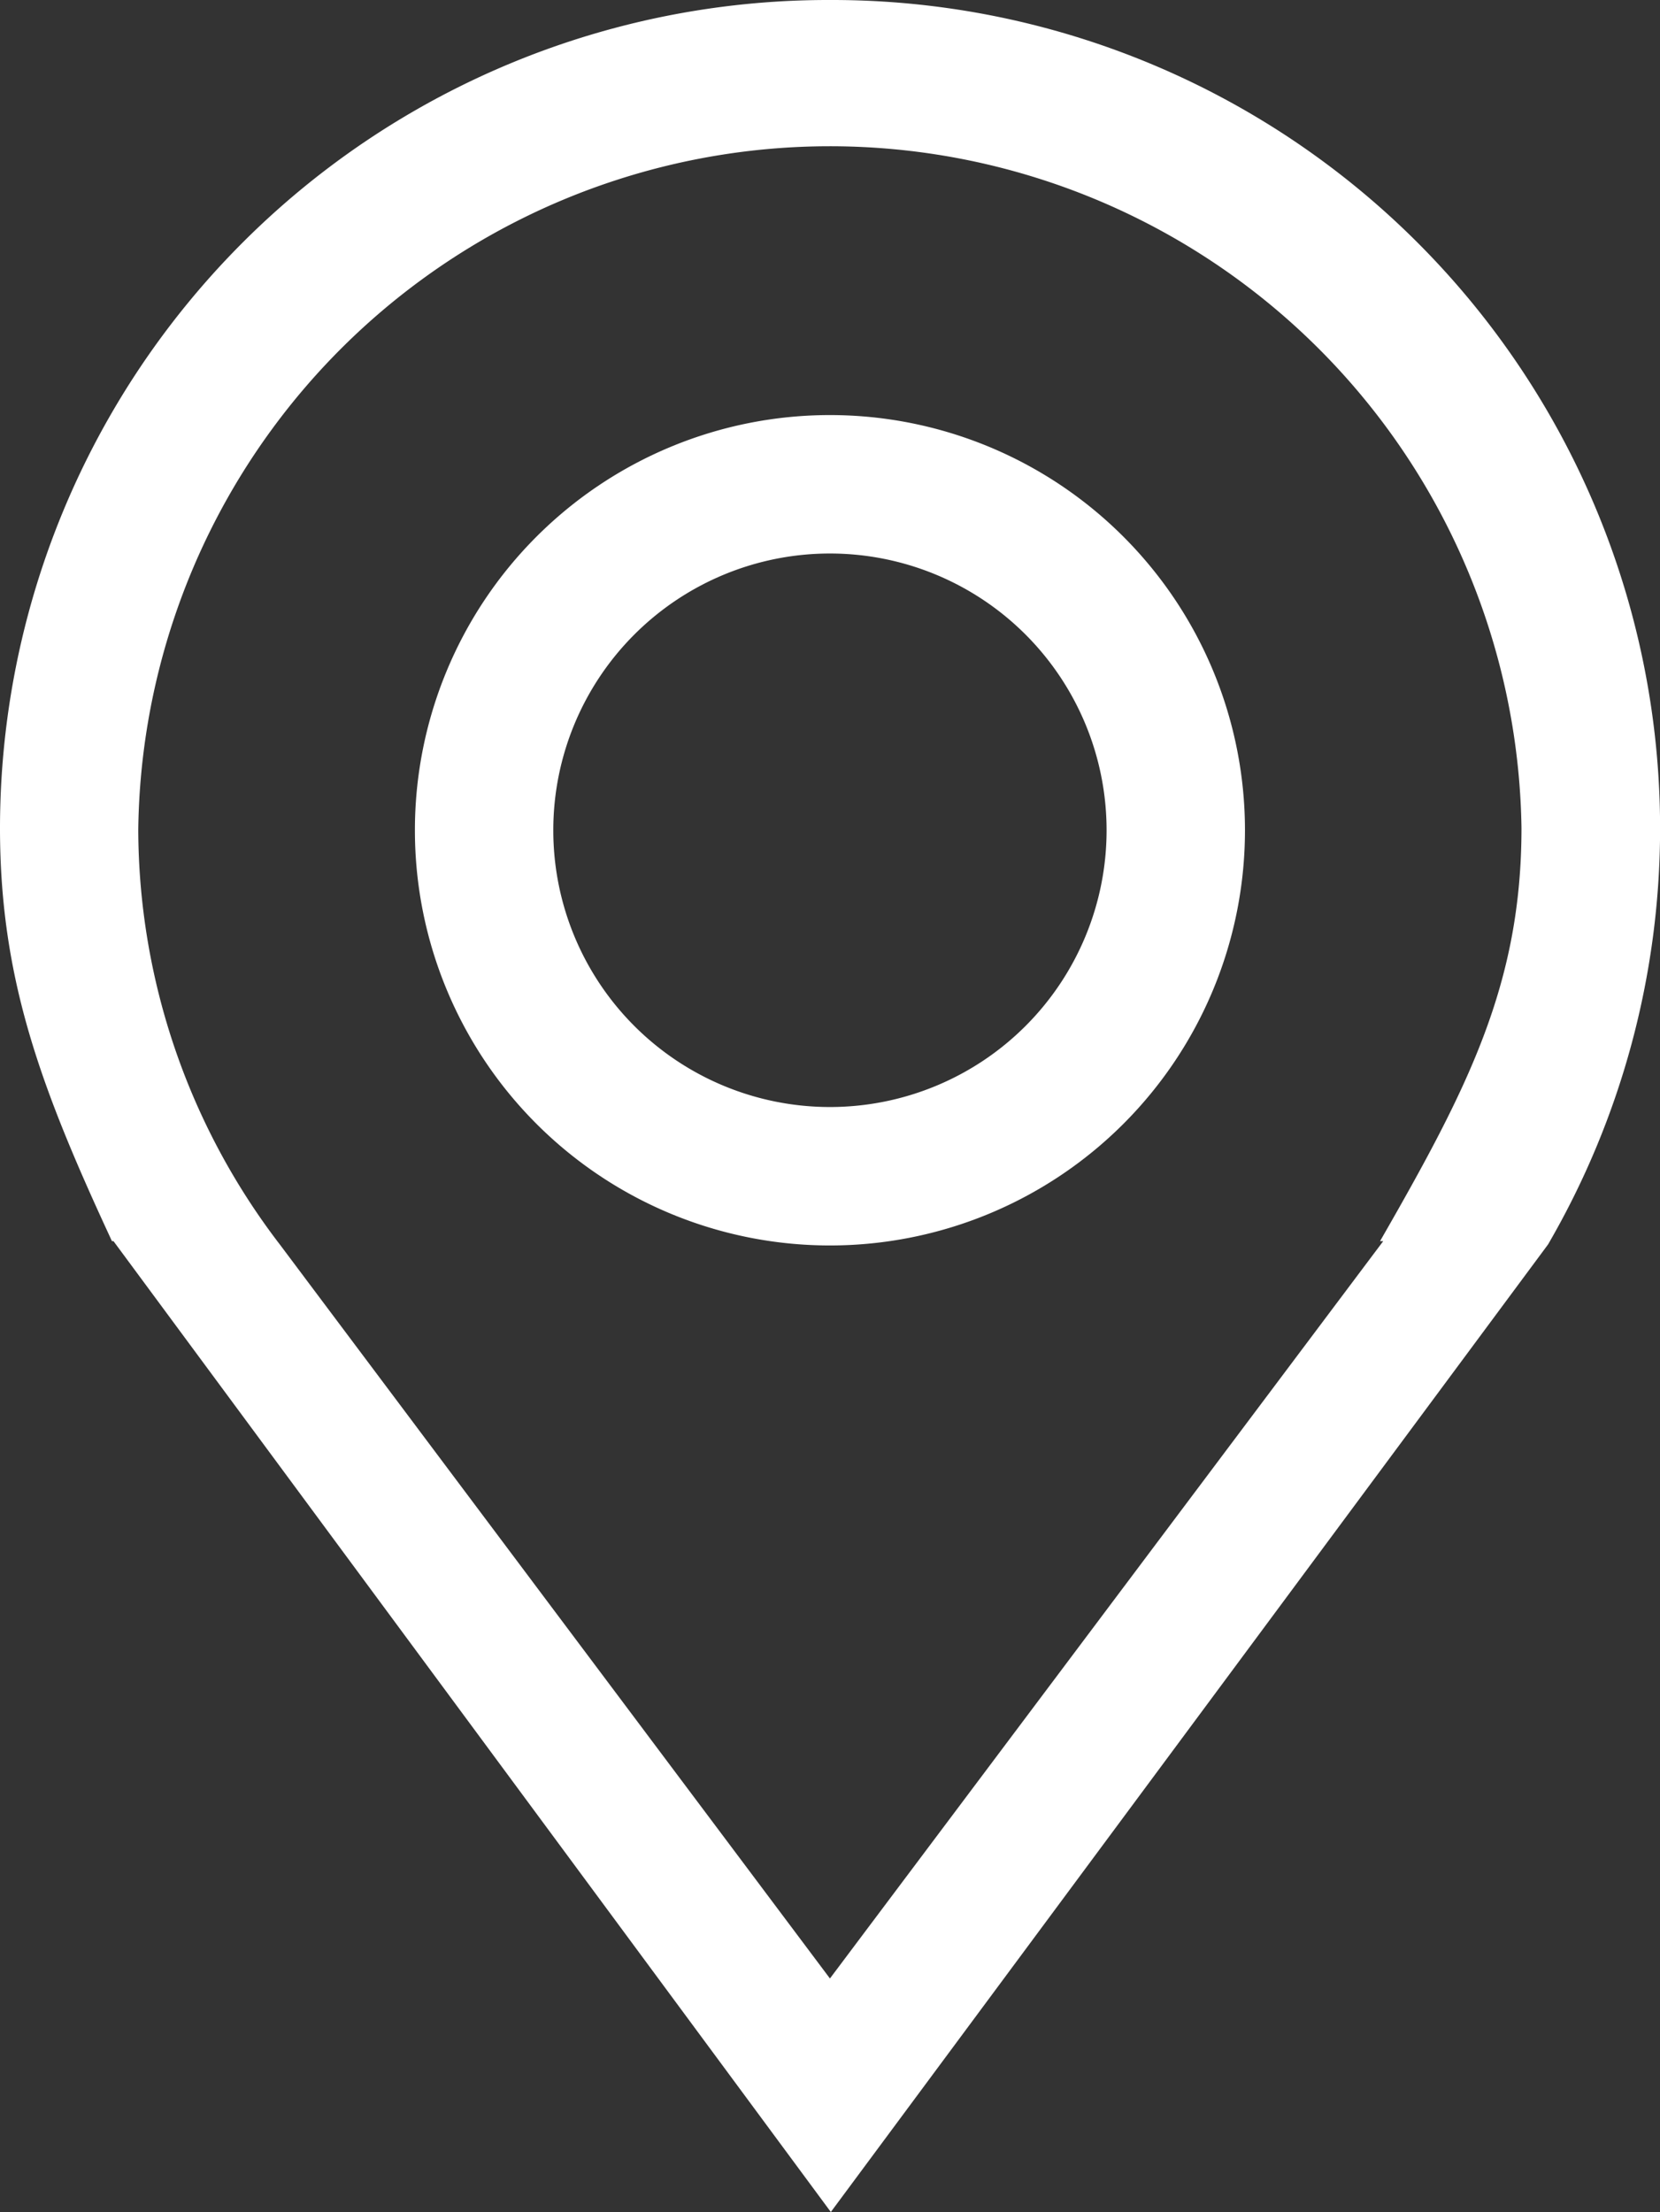
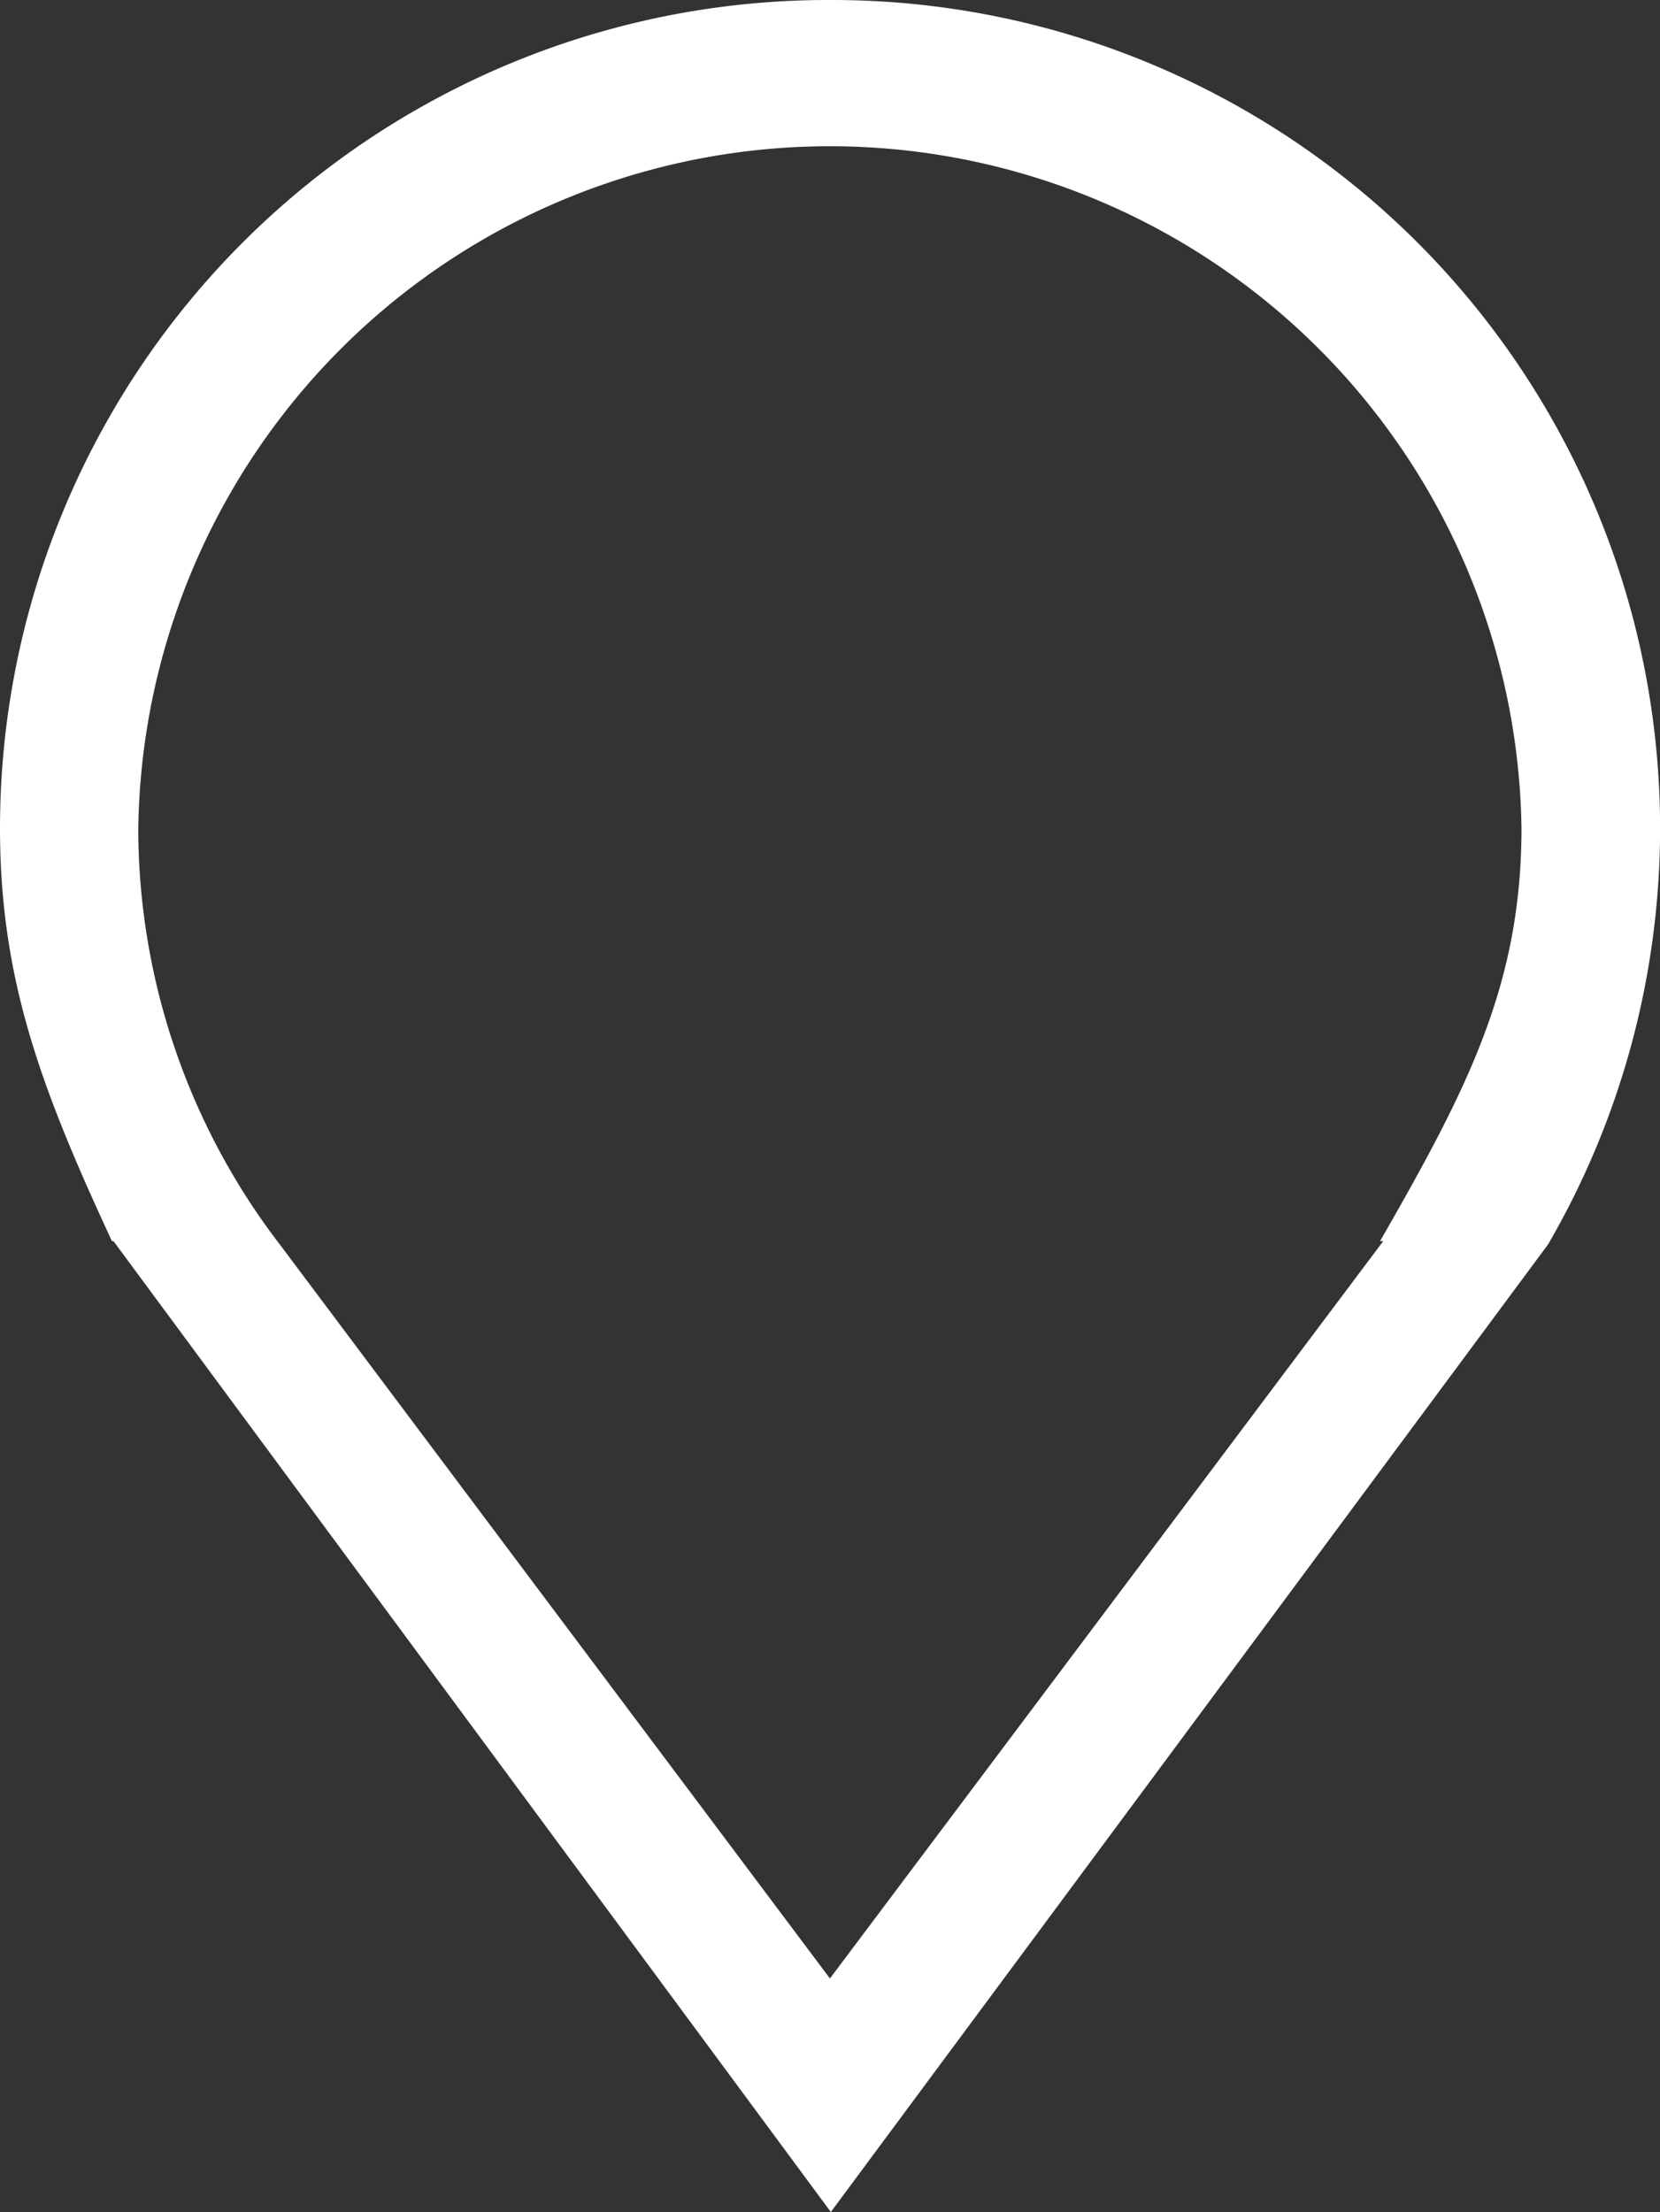
<svg xmlns="http://www.w3.org/2000/svg" id="Layer_1" data-name="Layer 1" viewBox="0 0 130.63 174">
  <rect x="0" y="0" width="130.63" height="174" fill="#333333" stroke="none" />
  <defs>
    <style>.cls-1{fill:#fff;}</style>
  </defs>
  <title>location_icon</title>
  <path class="cls-1" d="M98.86,5.2A65.17,65.17,0,0,0,33.55,70.34c0,11.91,3.24,20.49,8.81,32.49h.12L98.93,179.2l56.44-76.11A65.16,65.16,0,0,0,98.86,5.2Zm43.54,97.63-43.54,58-43.3-57.75A53.83,53.83,0,0,1,44.43,70.47a54.43,54.43,0,0,1,108.85-.14c0,12.31-4.24,20.5-11.13,32.5Z" transform="translate(-33.55 -5.2)" />
-   <path class="cls-1" d="M98.86,37.85a32.66,32.66,0,1,0,32.66,32.66A32.66,32.66,0,0,0,98.86,37.85Zm0,54.43a21.77,21.77,0,1,1,21.77-21.77A21.77,21.77,0,0,1,98.86,92.28Z" transform="translate(-33.55 -5.2)" />
</svg>